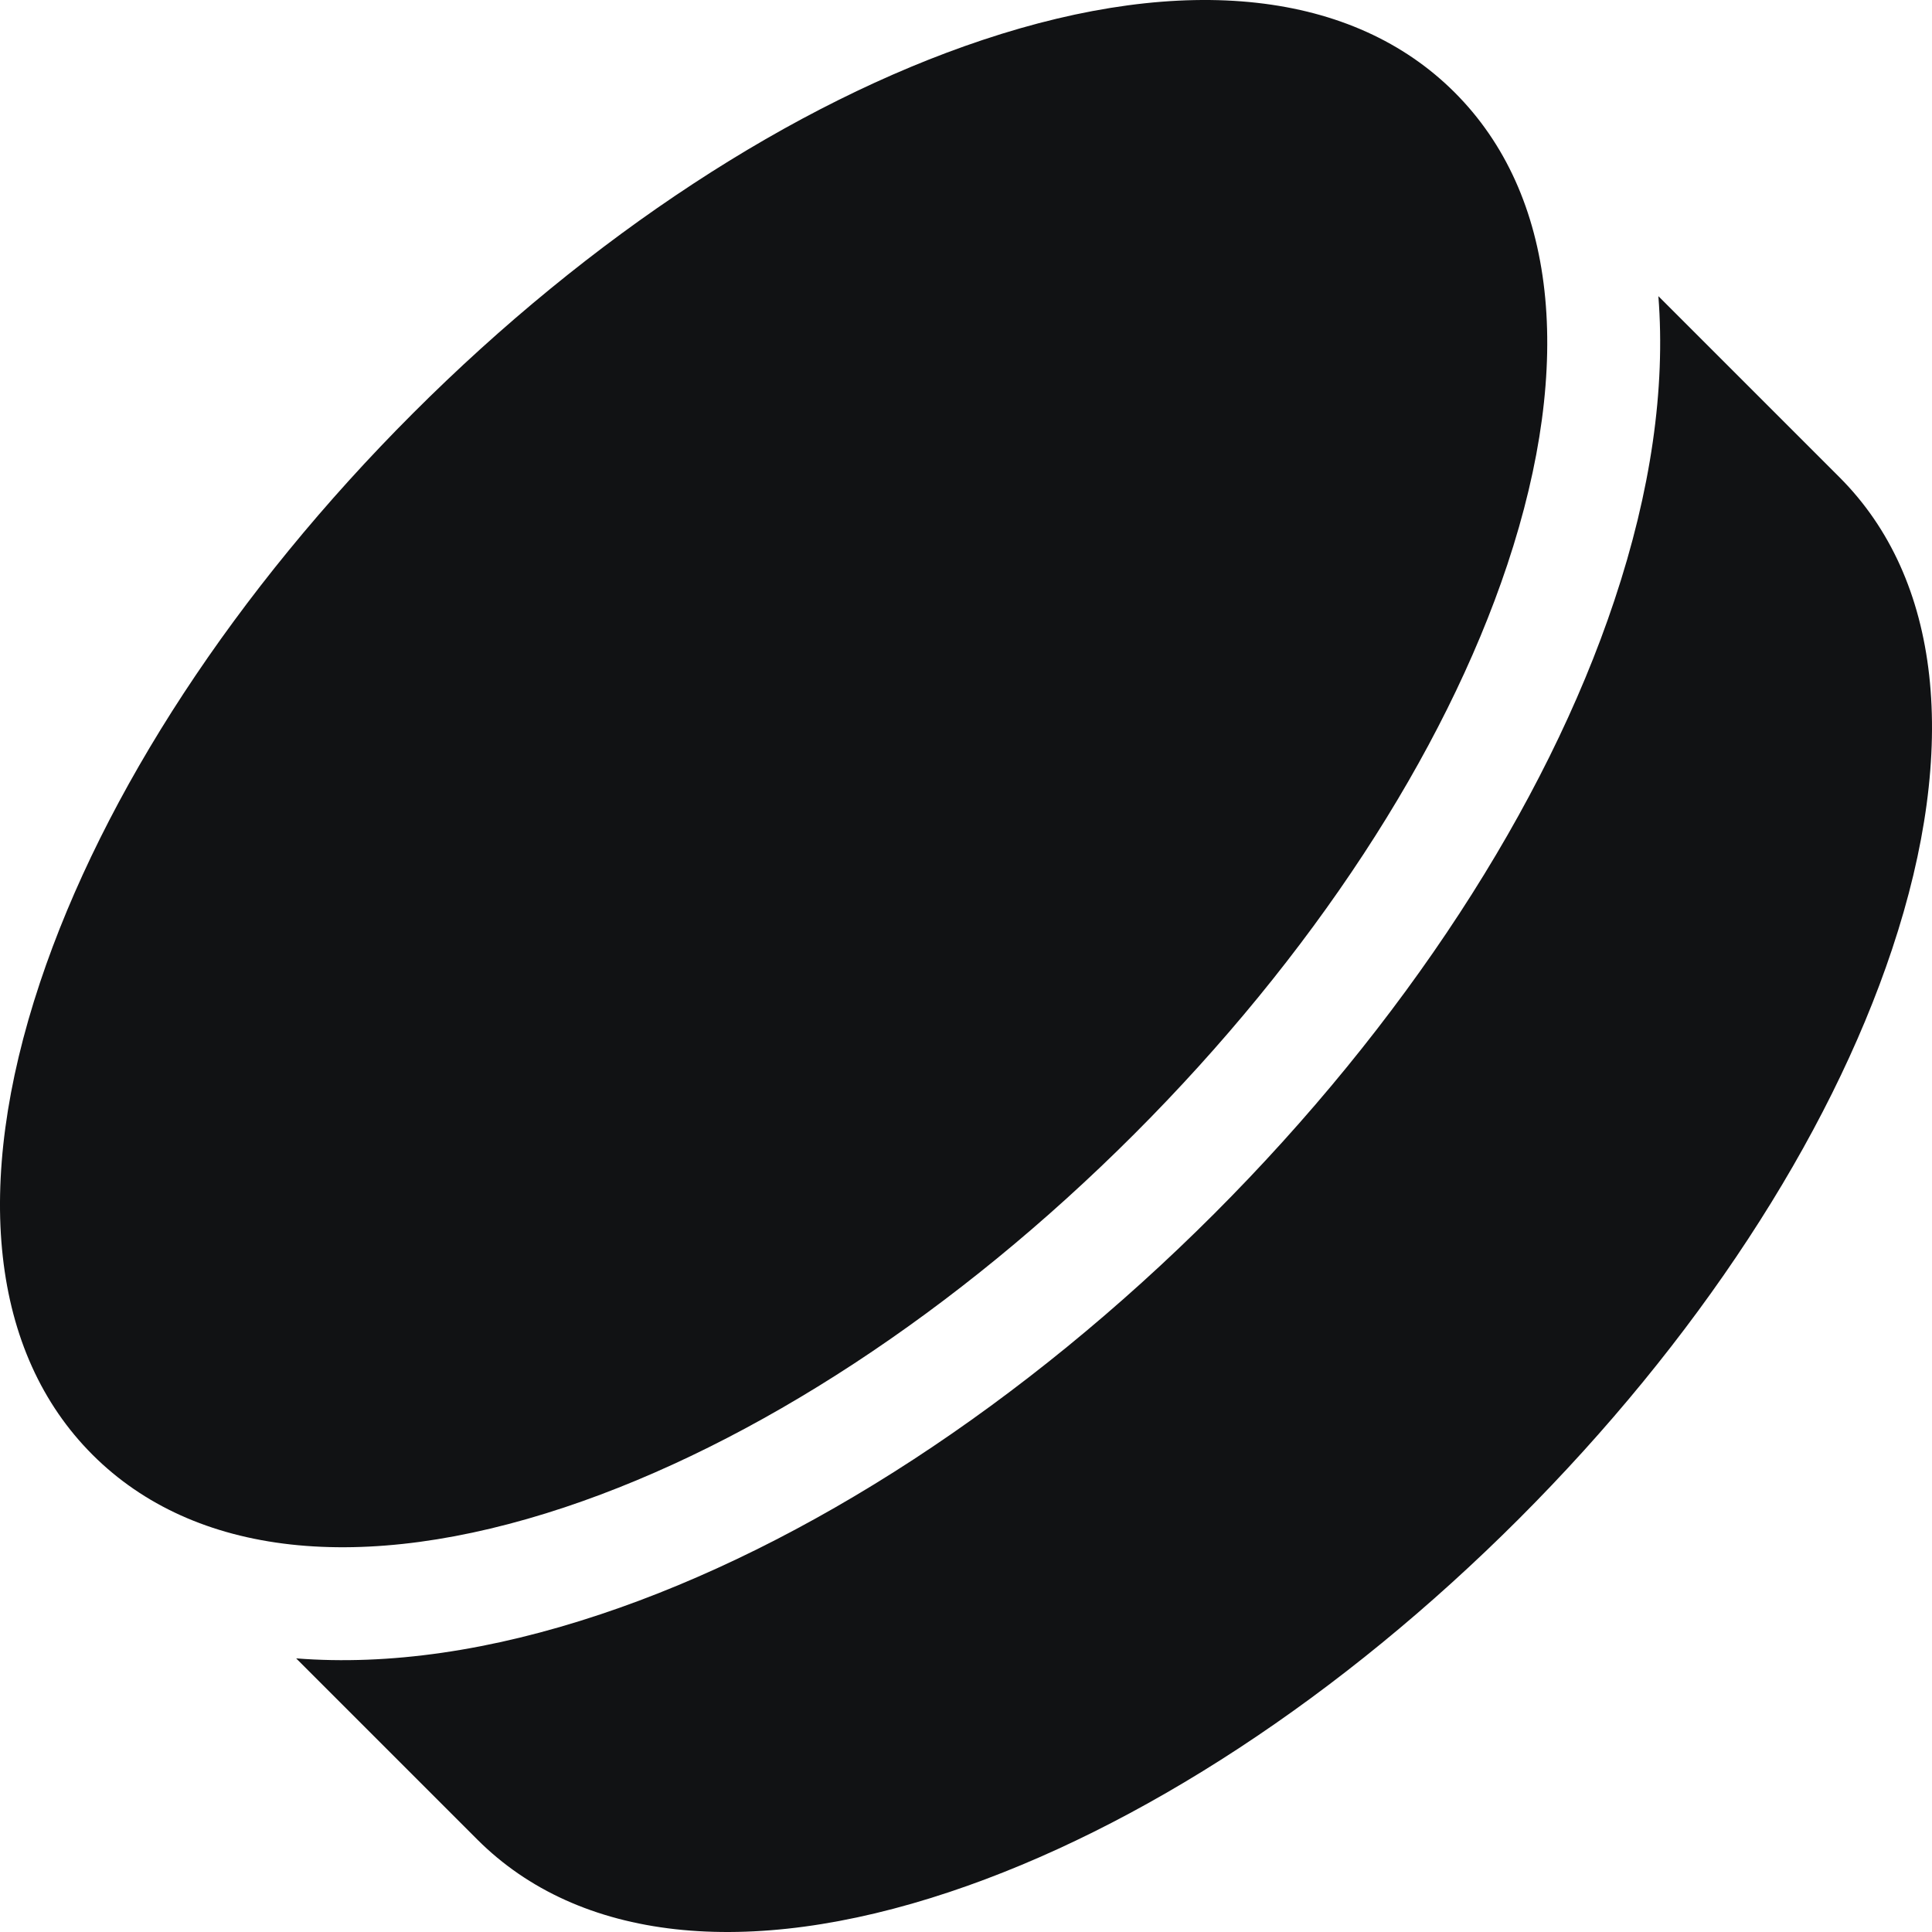
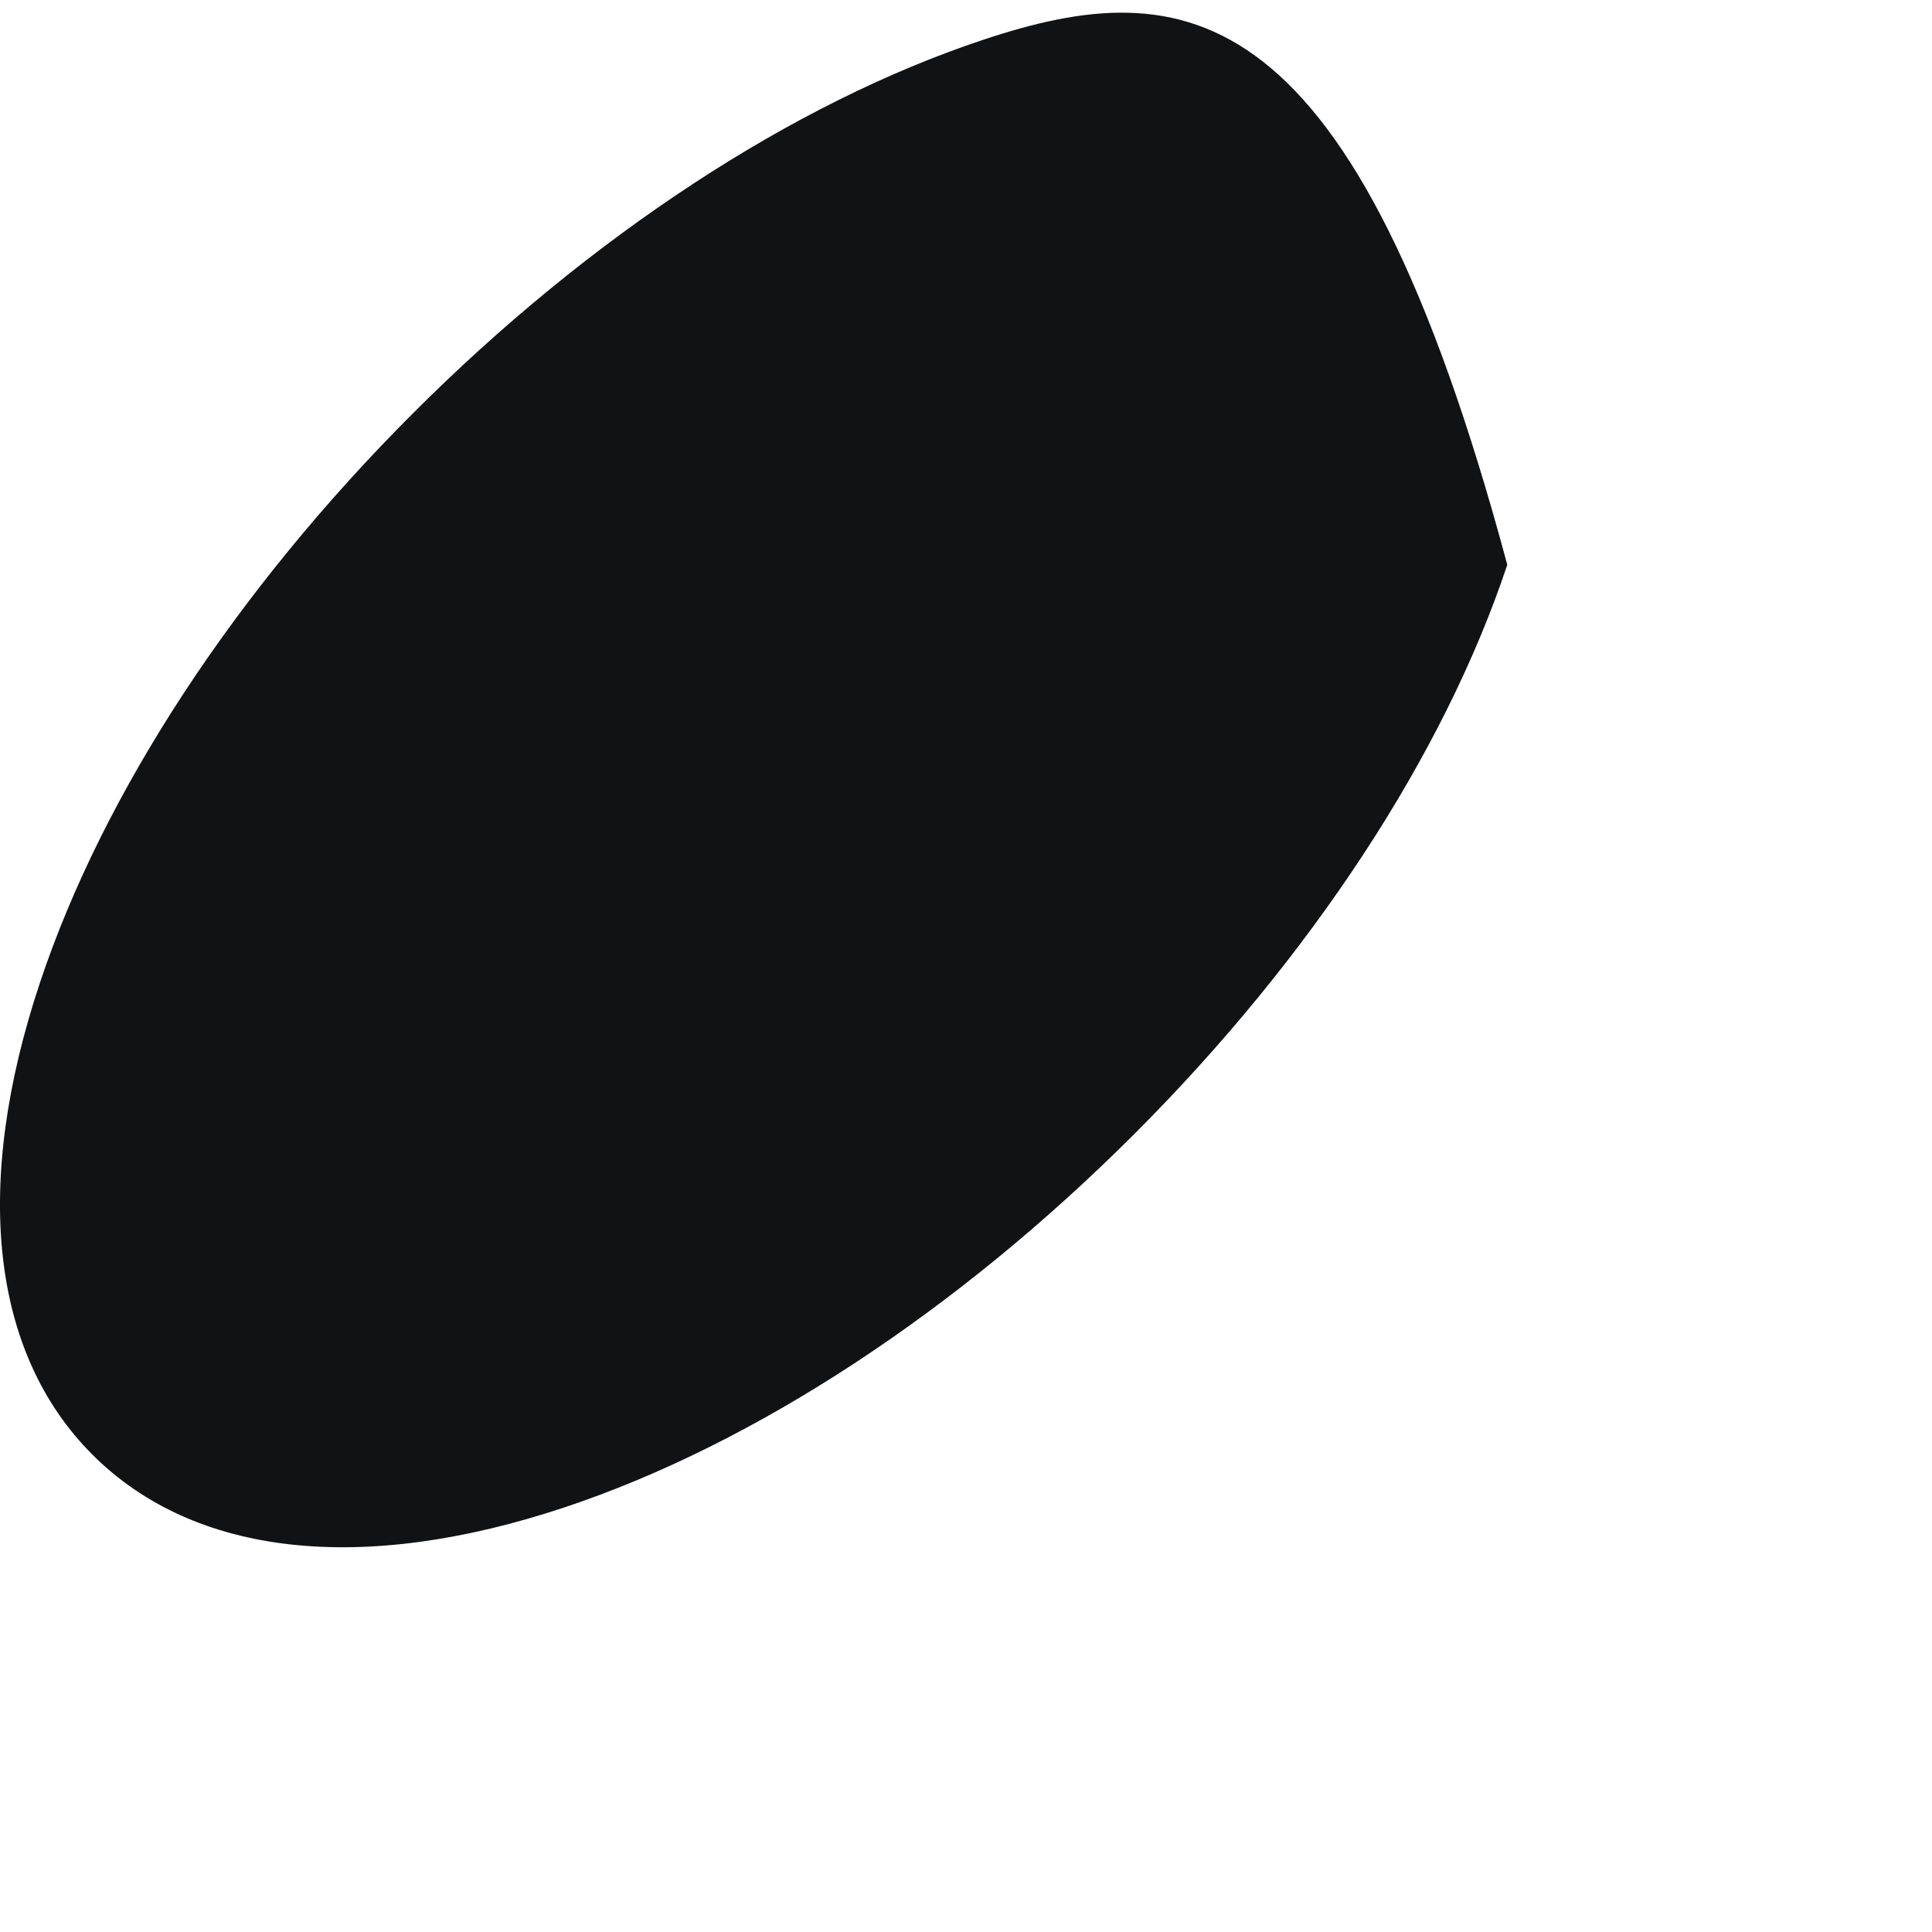
<svg xmlns="http://www.w3.org/2000/svg" width="24" height="24" viewBox="0 0 24 24" fill="none">
-   <path d="M12.205 0.497C9.847 1.283 7.335 2.929 5.132 5.132C2.929 7.335 1.283 9.847 0.497 12.205C-0.344 14.726 -0.112 16.81 1.149 18.071C2.411 19.333 4.494 19.564 7.016 18.724C9.374 17.938 11.886 16.292 14.089 14.089C16.292 11.886 17.938 9.374 18.724 7.016C19.564 4.494 19.333 2.411 18.071 1.149C16.81 -0.112 14.726 -0.344 12.205 0.497Z" fill="#111214" />
-   <path d="M20.054 7.46C19.201 10.02 17.434 12.726 15.08 15.081C12.726 17.434 10.02 19.201 7.459 20.054C6.099 20.508 4.829 20.691 3.679 20.601L5.929 22.851C7.19 24.112 9.274 24.344 11.795 23.503C14.153 22.717 16.665 21.071 18.868 18.868C21.071 16.665 22.717 14.153 23.503 11.795C24.344 9.274 24.112 7.19 22.851 5.929L20.601 3.679C20.691 4.829 20.508 6.1 20.054 7.46Z" fill="#111214" />
+   <path d="M12.205 0.497C9.847 1.283 7.335 2.929 5.132 5.132C2.929 7.335 1.283 9.847 0.497 12.205C-0.344 14.726 -0.112 16.81 1.149 18.071C2.411 19.333 4.494 19.564 7.016 18.724C9.374 17.938 11.886 16.292 14.089 14.089C16.292 11.886 17.938 9.374 18.724 7.016C16.81 -0.112 14.726 -0.344 12.205 0.497Z" fill="#111214" />
</svg>